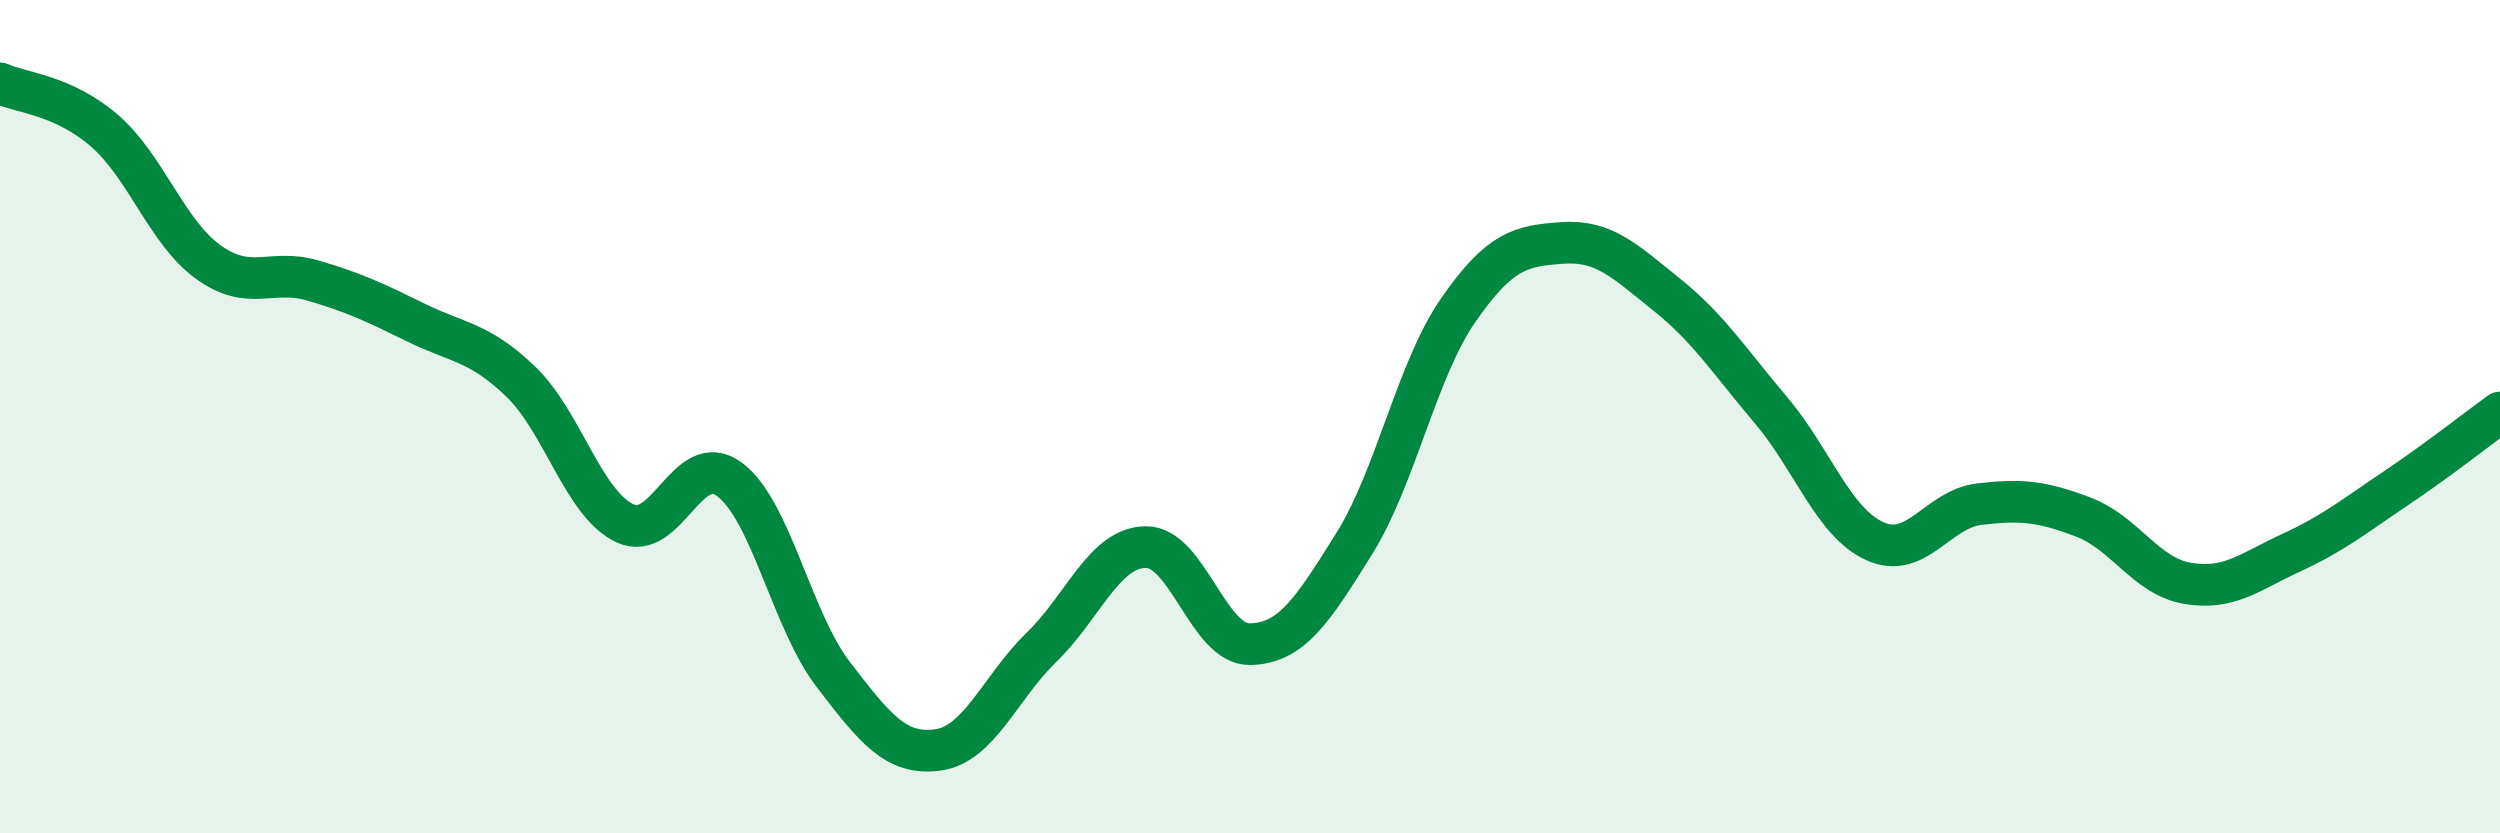
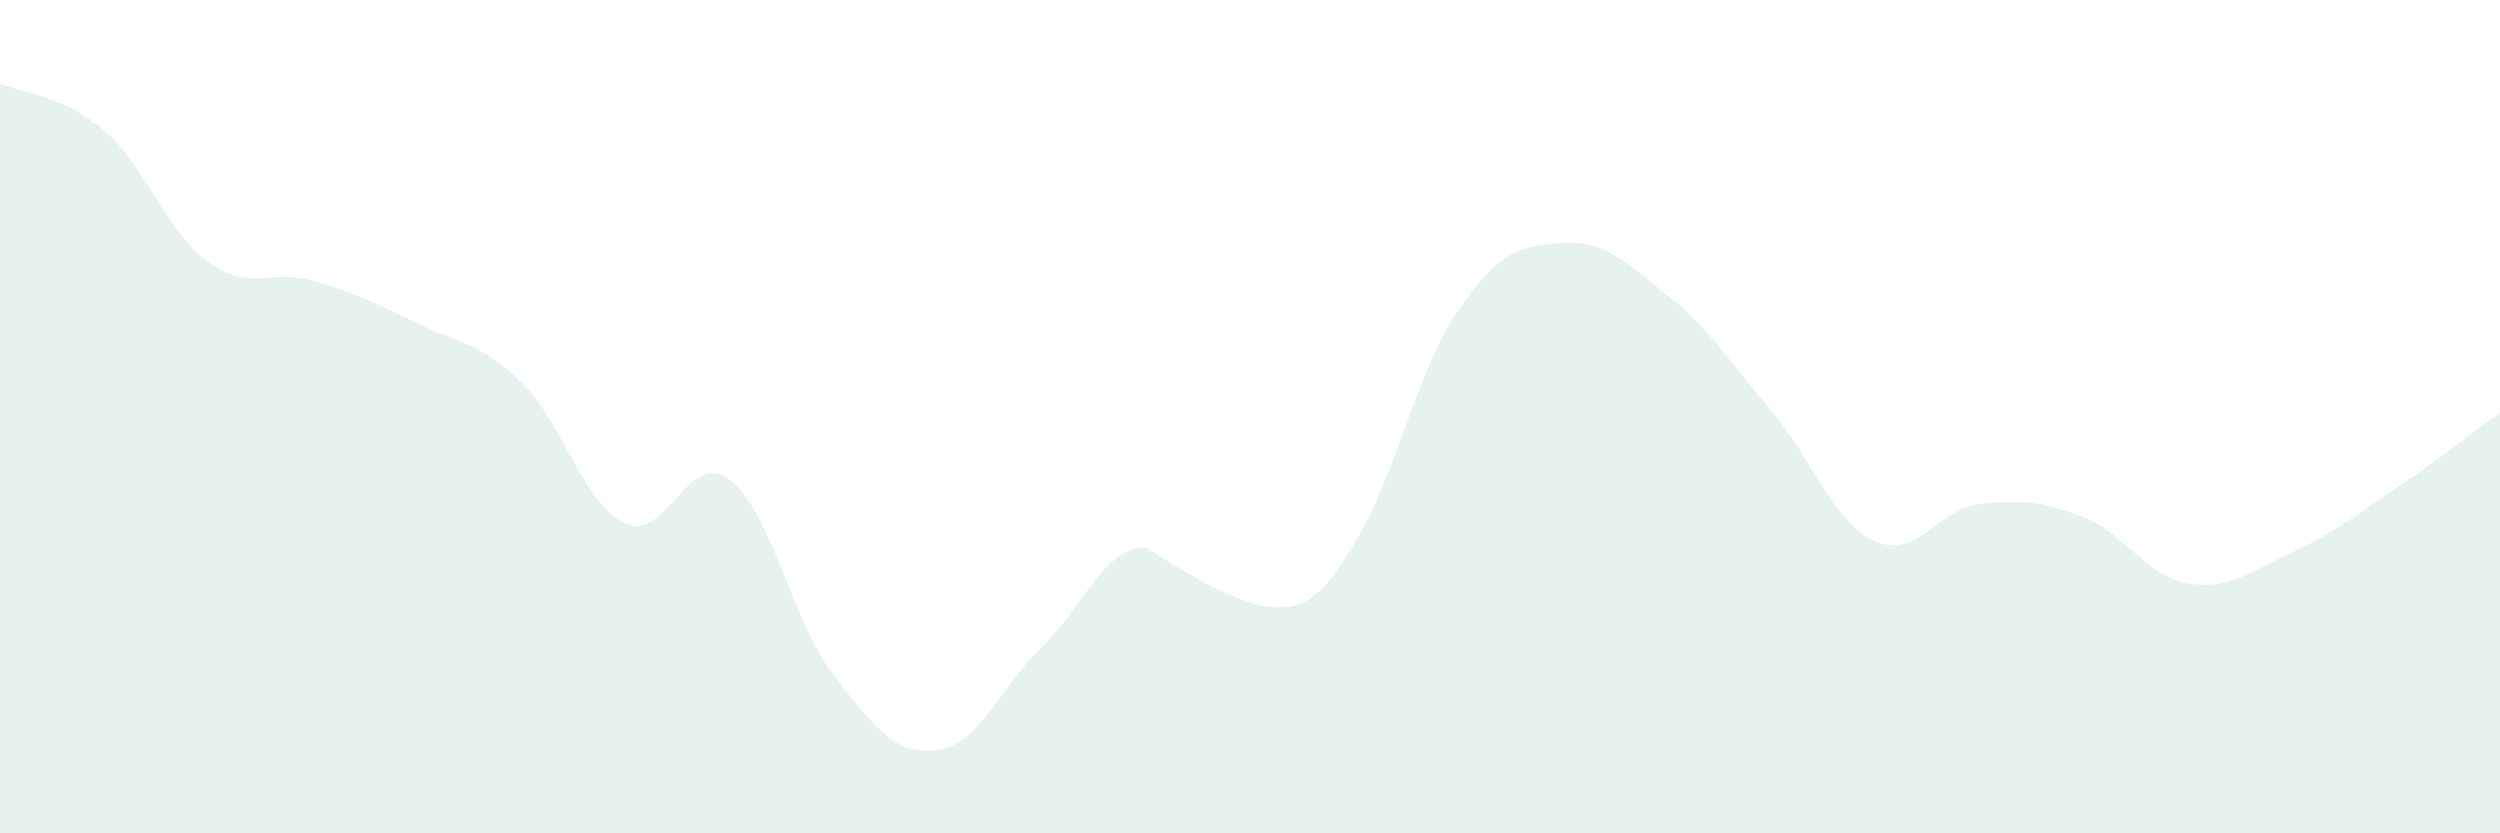
<svg xmlns="http://www.w3.org/2000/svg" width="60" height="20" viewBox="0 0 60 20">
-   <path d="M 0,2 C 0.5,2.23 1.5,2.27 2.5,3.13 C 3.5,3.99 4,5.57 5,6.29 C 6,7.01 6.5,6.44 7.5,6.73 C 8.5,7.02 9,7.26 10,7.75 C 11,8.24 11.5,8.2 12.5,9.16 C 13.5,10.12 14,12.09 15,12.56 C 16,13.03 16.5,10.77 17.5,11.5 C 18.5,12.23 19,14.89 20,16.19 C 21,17.49 21.5,18.13 22.5,18 C 23.5,17.87 24,16.5 25,15.53 C 26,14.56 26.5,13.14 27.5,13.13 C 28.5,13.12 29,15.48 30,15.46 C 31,15.44 31.5,14.65 32.5,13.05 C 33.5,11.45 34,8.88 35,7.44 C 36,6 36.5,5.9 37.5,5.83 C 38.5,5.76 39,6.27 40,7.07 C 41,7.87 41.5,8.66 42.5,9.84 C 43.5,11.02 44,12.54 45,12.99 C 46,13.44 46.5,12.22 47.5,12.1 C 48.5,11.98 49,12.03 50,12.41 C 51,12.79 51.5,13.83 52.5,14 C 53.5,14.17 54,13.72 55,13.26 C 56,12.8 56.5,12.39 57.5,11.72 C 58.5,11.05 59.5,10.26 60,9.9L60 20L0 20Z" fill="#008740" opacity="0.1" stroke-linecap="round" stroke-linejoin="round" />
-   <path d="M 0,2 C 0.5,2.23 1.5,2.27 2.5,3.13 C 3.5,3.99 4,5.57 5,6.29 C 6,7.01 6.5,6.44 7.5,6.73 C 8.5,7.02 9,7.26 10,7.75 C 11,8.24 11.5,8.2 12.5,9.16 C 13.5,10.12 14,12.09 15,12.56 C 16,13.03 16.5,10.77 17.5,11.5 C 18.5,12.23 19,14.89 20,16.19 C 21,17.49 21.5,18.13 22.5,18 C 23.5,17.87 24,16.5 25,15.53 C 26,14.56 26.5,13.14 27.5,13.13 C 28.5,13.12 29,15.48 30,15.46 C 31,15.44 31.5,14.65 32.5,13.05 C 33.5,11.45 34,8.88 35,7.44 C 36,6 36.5,5.9 37.5,5.83 C 38.5,5.76 39,6.27 40,7.07 C 41,7.87 41.5,8.66 42.5,9.84 C 43.5,11.02 44,12.54 45,12.99 C 46,13.44 46.5,12.22 47.5,12.1 C 48.5,11.98 49,12.03 50,12.41 C 51,12.79 51.5,13.83 52.5,14 C 53.5,14.17 54,13.72 55,13.26 C 56,12.8 56.5,12.39 57.5,11.72 C 58.5,11.05 59.5,10.26 60,9.9" stroke="#008740" stroke-width="1" fill="none" stroke-linecap="round" stroke-linejoin="round" />
+   <path d="M 0,2 C 0.5,2.23 1.5,2.27 2.5,3.13 C 3.5,3.99 4,5.57 5,6.29 C 6,7.01 6.5,6.44 7.5,6.73 C 8.5,7.02 9,7.26 10,7.75 C 11,8.24 11.5,8.2 12.5,9.16 C 13.5,10.12 14,12.09 15,12.56 C 16,13.03 16.5,10.77 17.5,11.5 C 18.5,12.23 19,14.89 20,16.19 C 21,17.49 21.5,18.13 22.5,18 C 23.5,17.87 24,16.5 25,15.53 C 26,14.56 26.5,13.14 27.5,13.13 C 31,15.44 31.5,14.65 32.5,13.05 C 33.5,11.45 34,8.88 35,7.44 C 36,6 36.5,5.9 37.5,5.83 C 38.5,5.76 39,6.27 40,7.07 C 41,7.87 41.5,8.66 42.5,9.84 C 43.5,11.02 44,12.54 45,12.99 C 46,13.44 46.5,12.22 47.5,12.1 C 48.5,11.98 49,12.03 50,12.41 C 51,12.79 51.5,13.83 52.5,14 C 53.5,14.17 54,13.72 55,13.26 C 56,12.8 56.5,12.39 57.5,11.72 C 58.5,11.05 59.5,10.26 60,9.9L60 20L0 20Z" fill="#008740" opacity="0.1" stroke-linecap="round" stroke-linejoin="round" />
</svg>